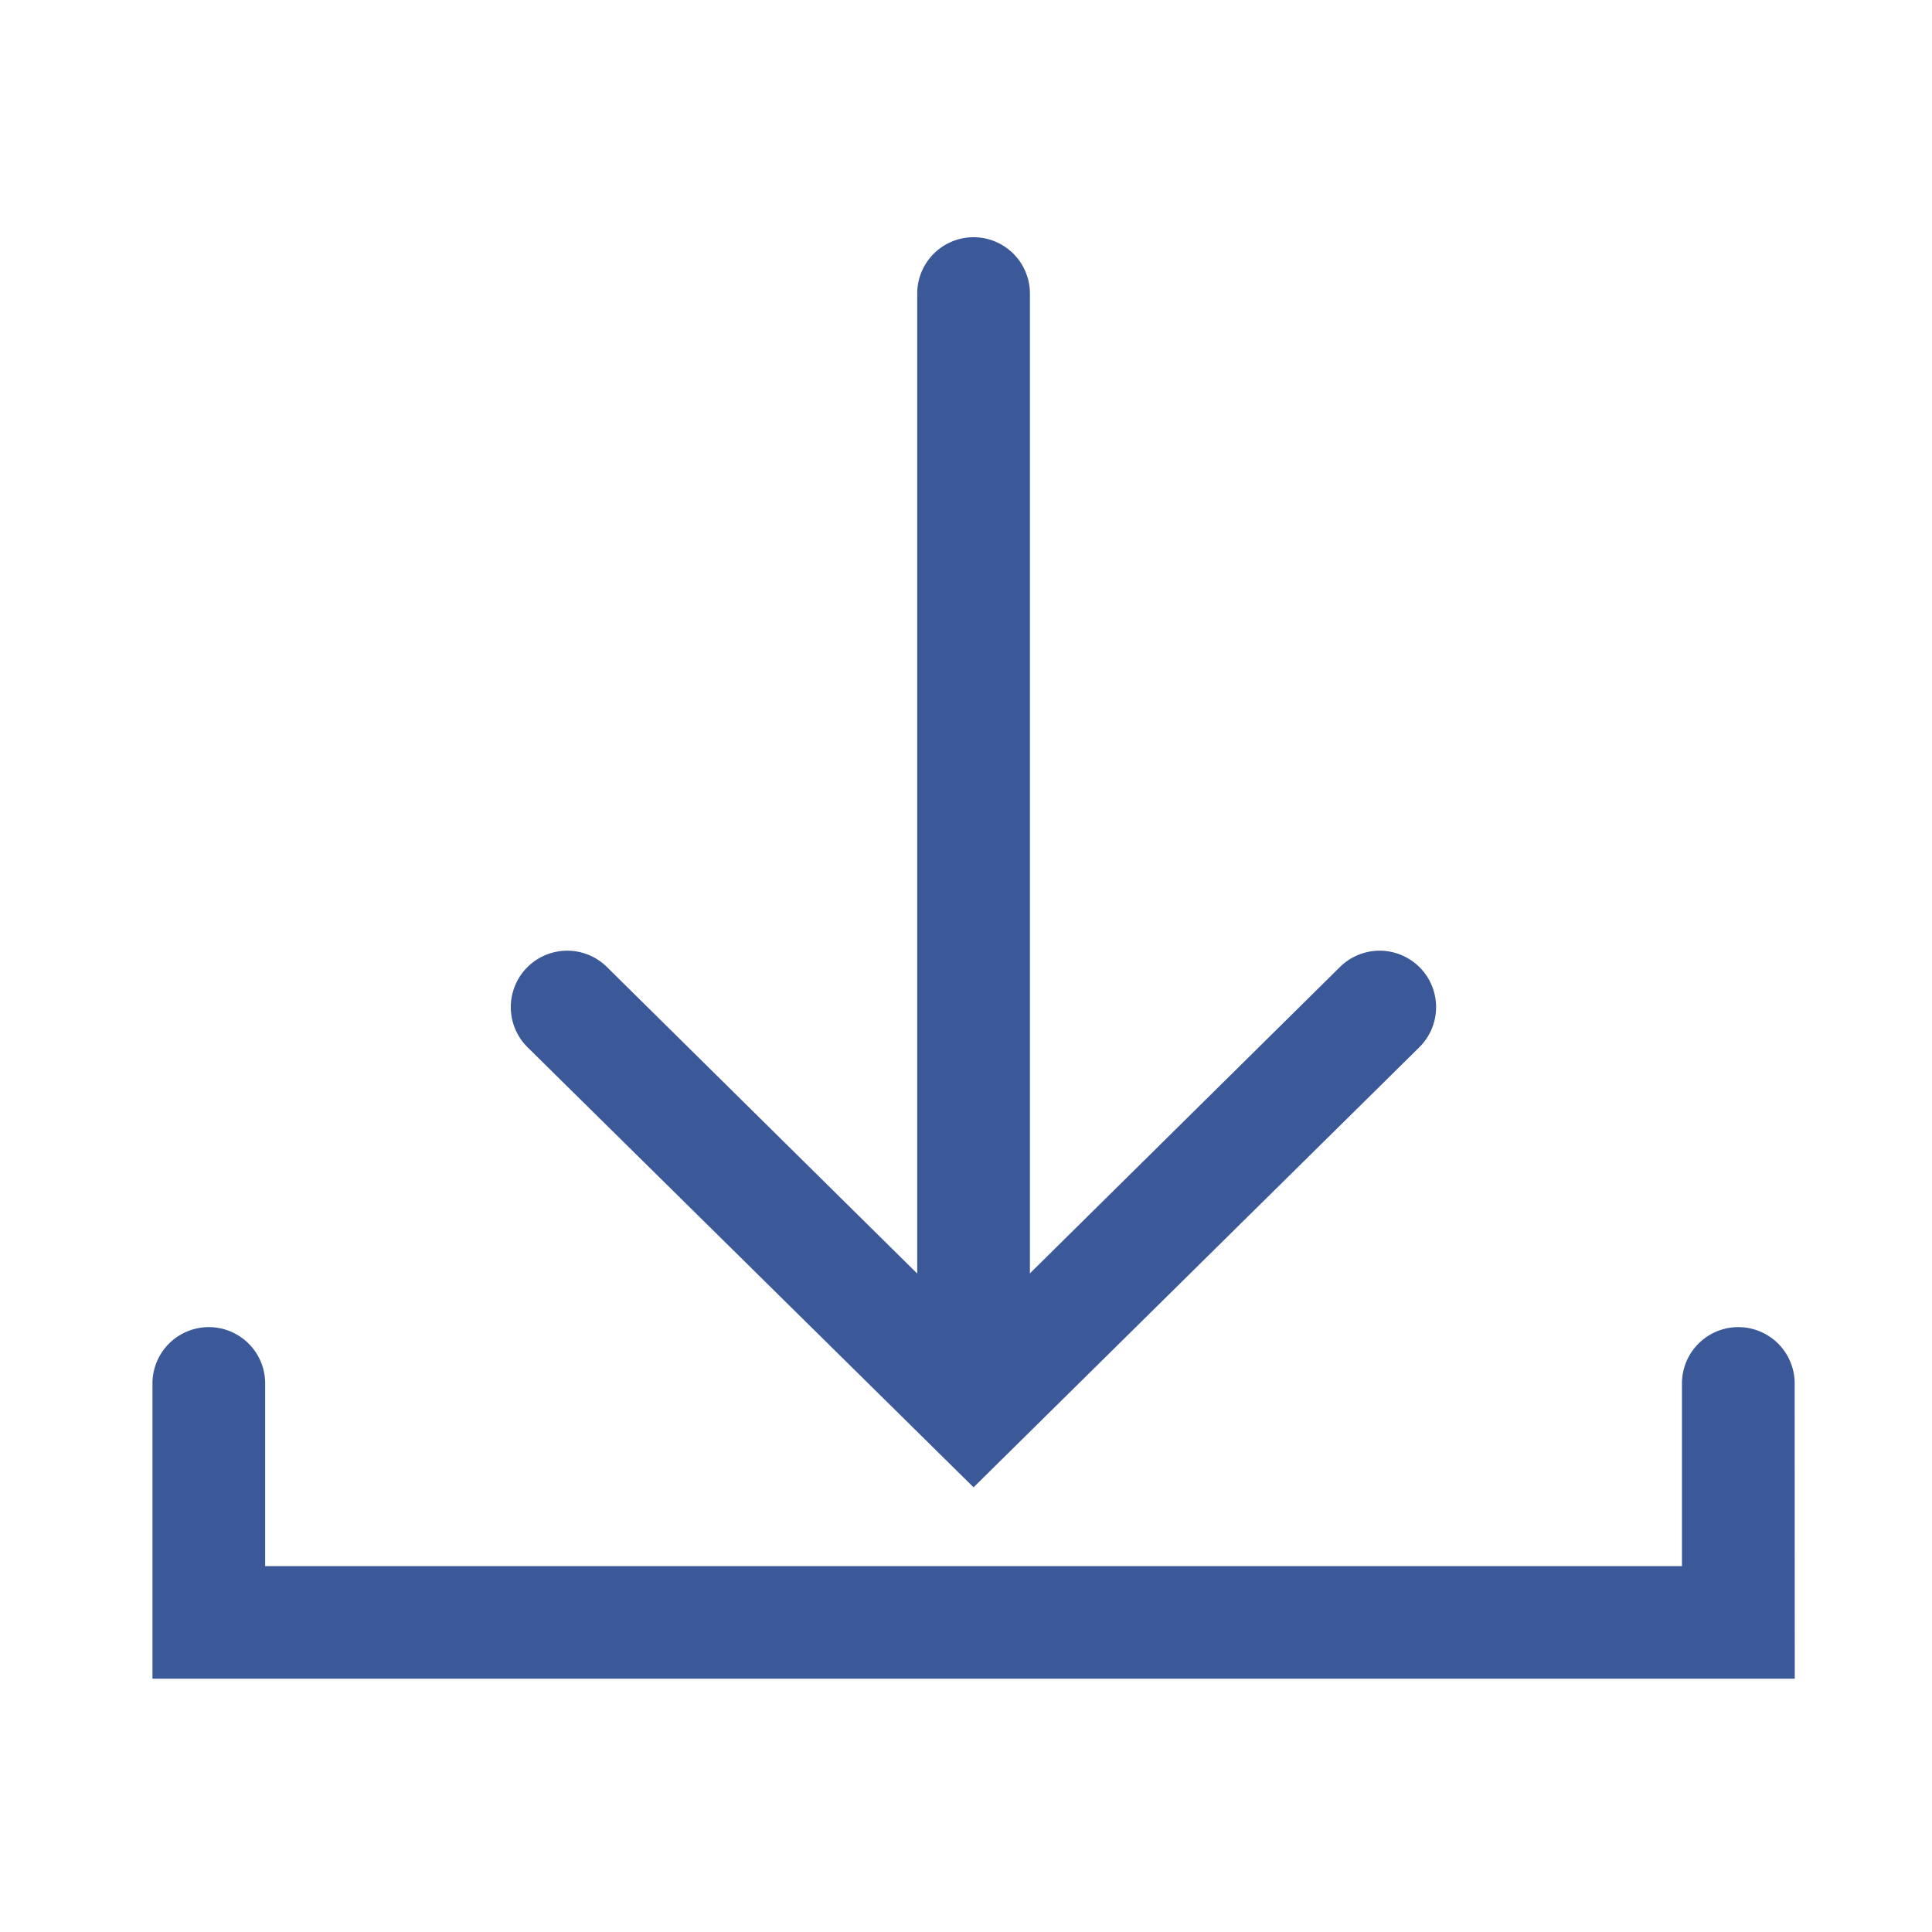
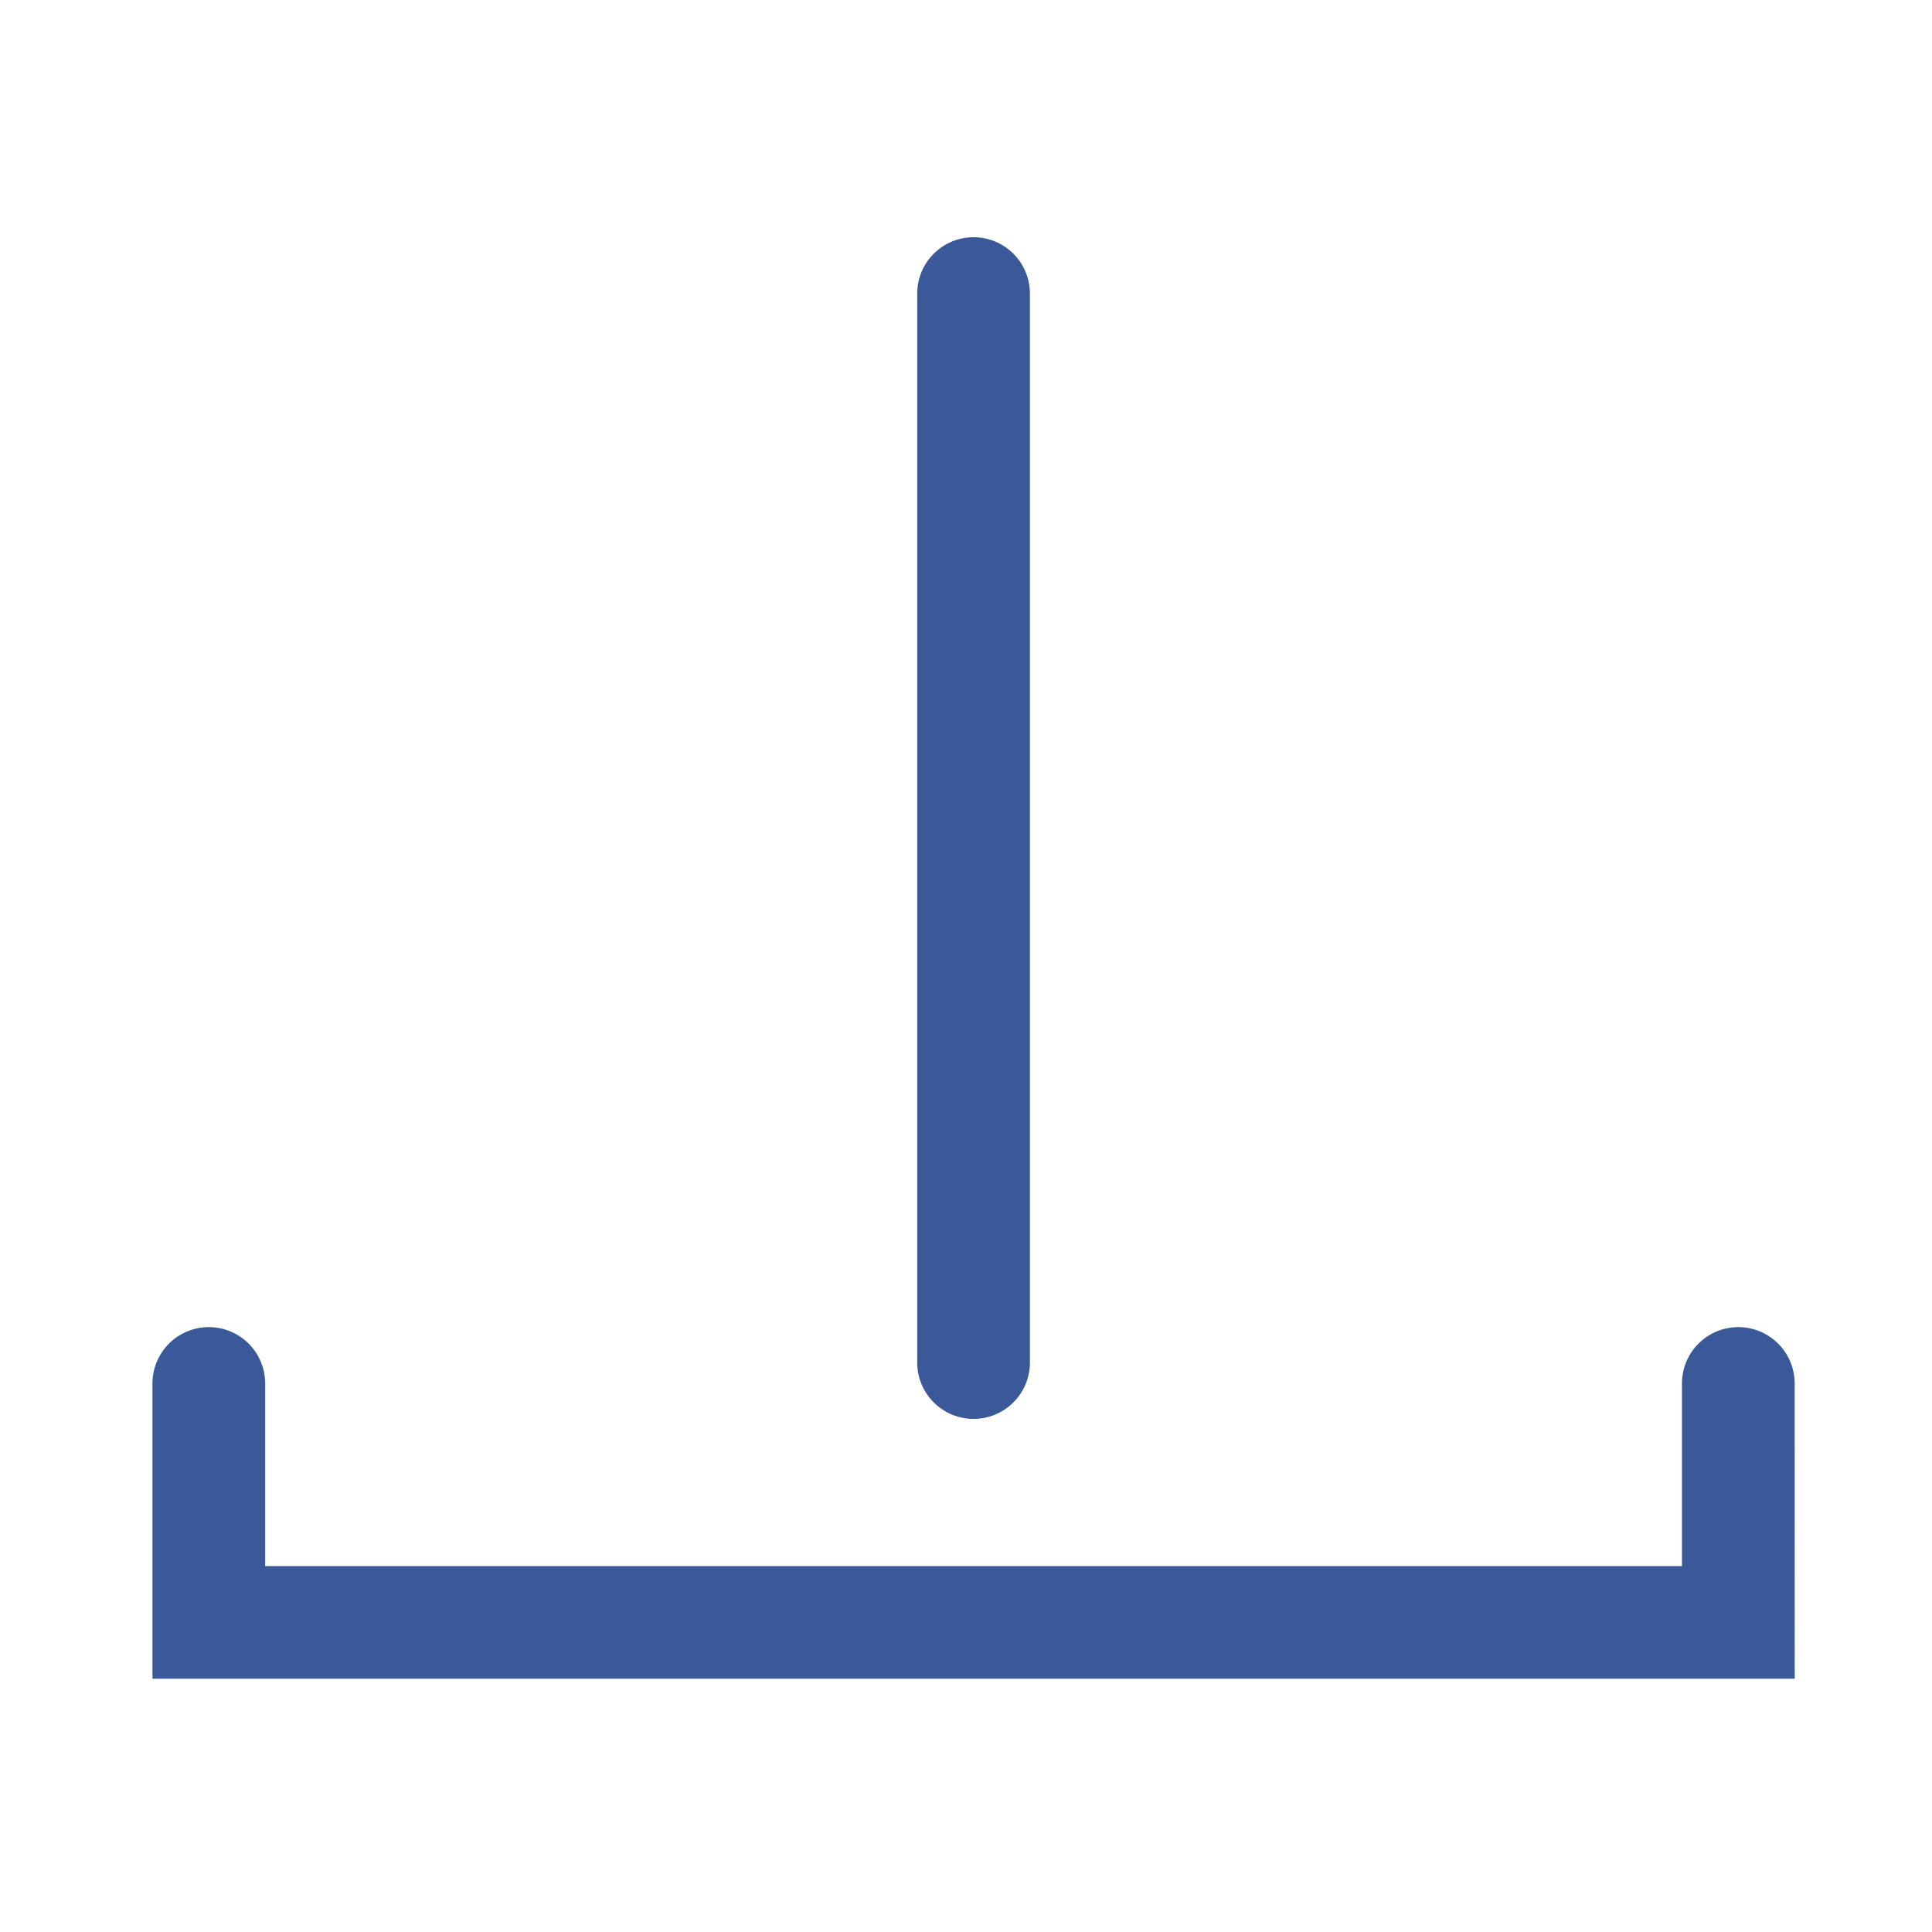
<svg xmlns="http://www.w3.org/2000/svg" id="Download_active" data-name="Download active" width="24" height="24" viewBox="0 0 24 24">
-   <rect id="Rectangle_150214" data-name="Rectangle 150214" width="24" height="24" fill="none" />
  <g id="Group_203869" data-name="Group 203869" transform="translate(2.594 0.862)">
-     <path id="Path_50" data-name="Path 50" d="M10.547,16.465,5.008,11a.7.7,0,1,1,.983-1l4.555,4.5L15.1,10a.7.7,0,1,1,.983,1Z" transform="translate(-1.047 1.149)" fill="#3b5998" />
    <path id="Path_51" data-name="Path 51" d="M11,14.979a.7.7,0,0,1-.7-.7V1a.7.7,0,1,1,1.4,0V14.279a.7.7,0,0,1-.7.7Z" transform="translate(-1.5 1.785)" fill="#3b5998" />
    <path id="Path_52" data-name="Path 52" d="M20.348,20.433H-.053V16.765a.7.7,0,1,1,1.4,0v2.269h17.6V16.765a.7.7,0,1,1,1.4,0Z" transform="translate(-0.647 -0.441)" fill="#3b5998" />
  </g>
</svg>